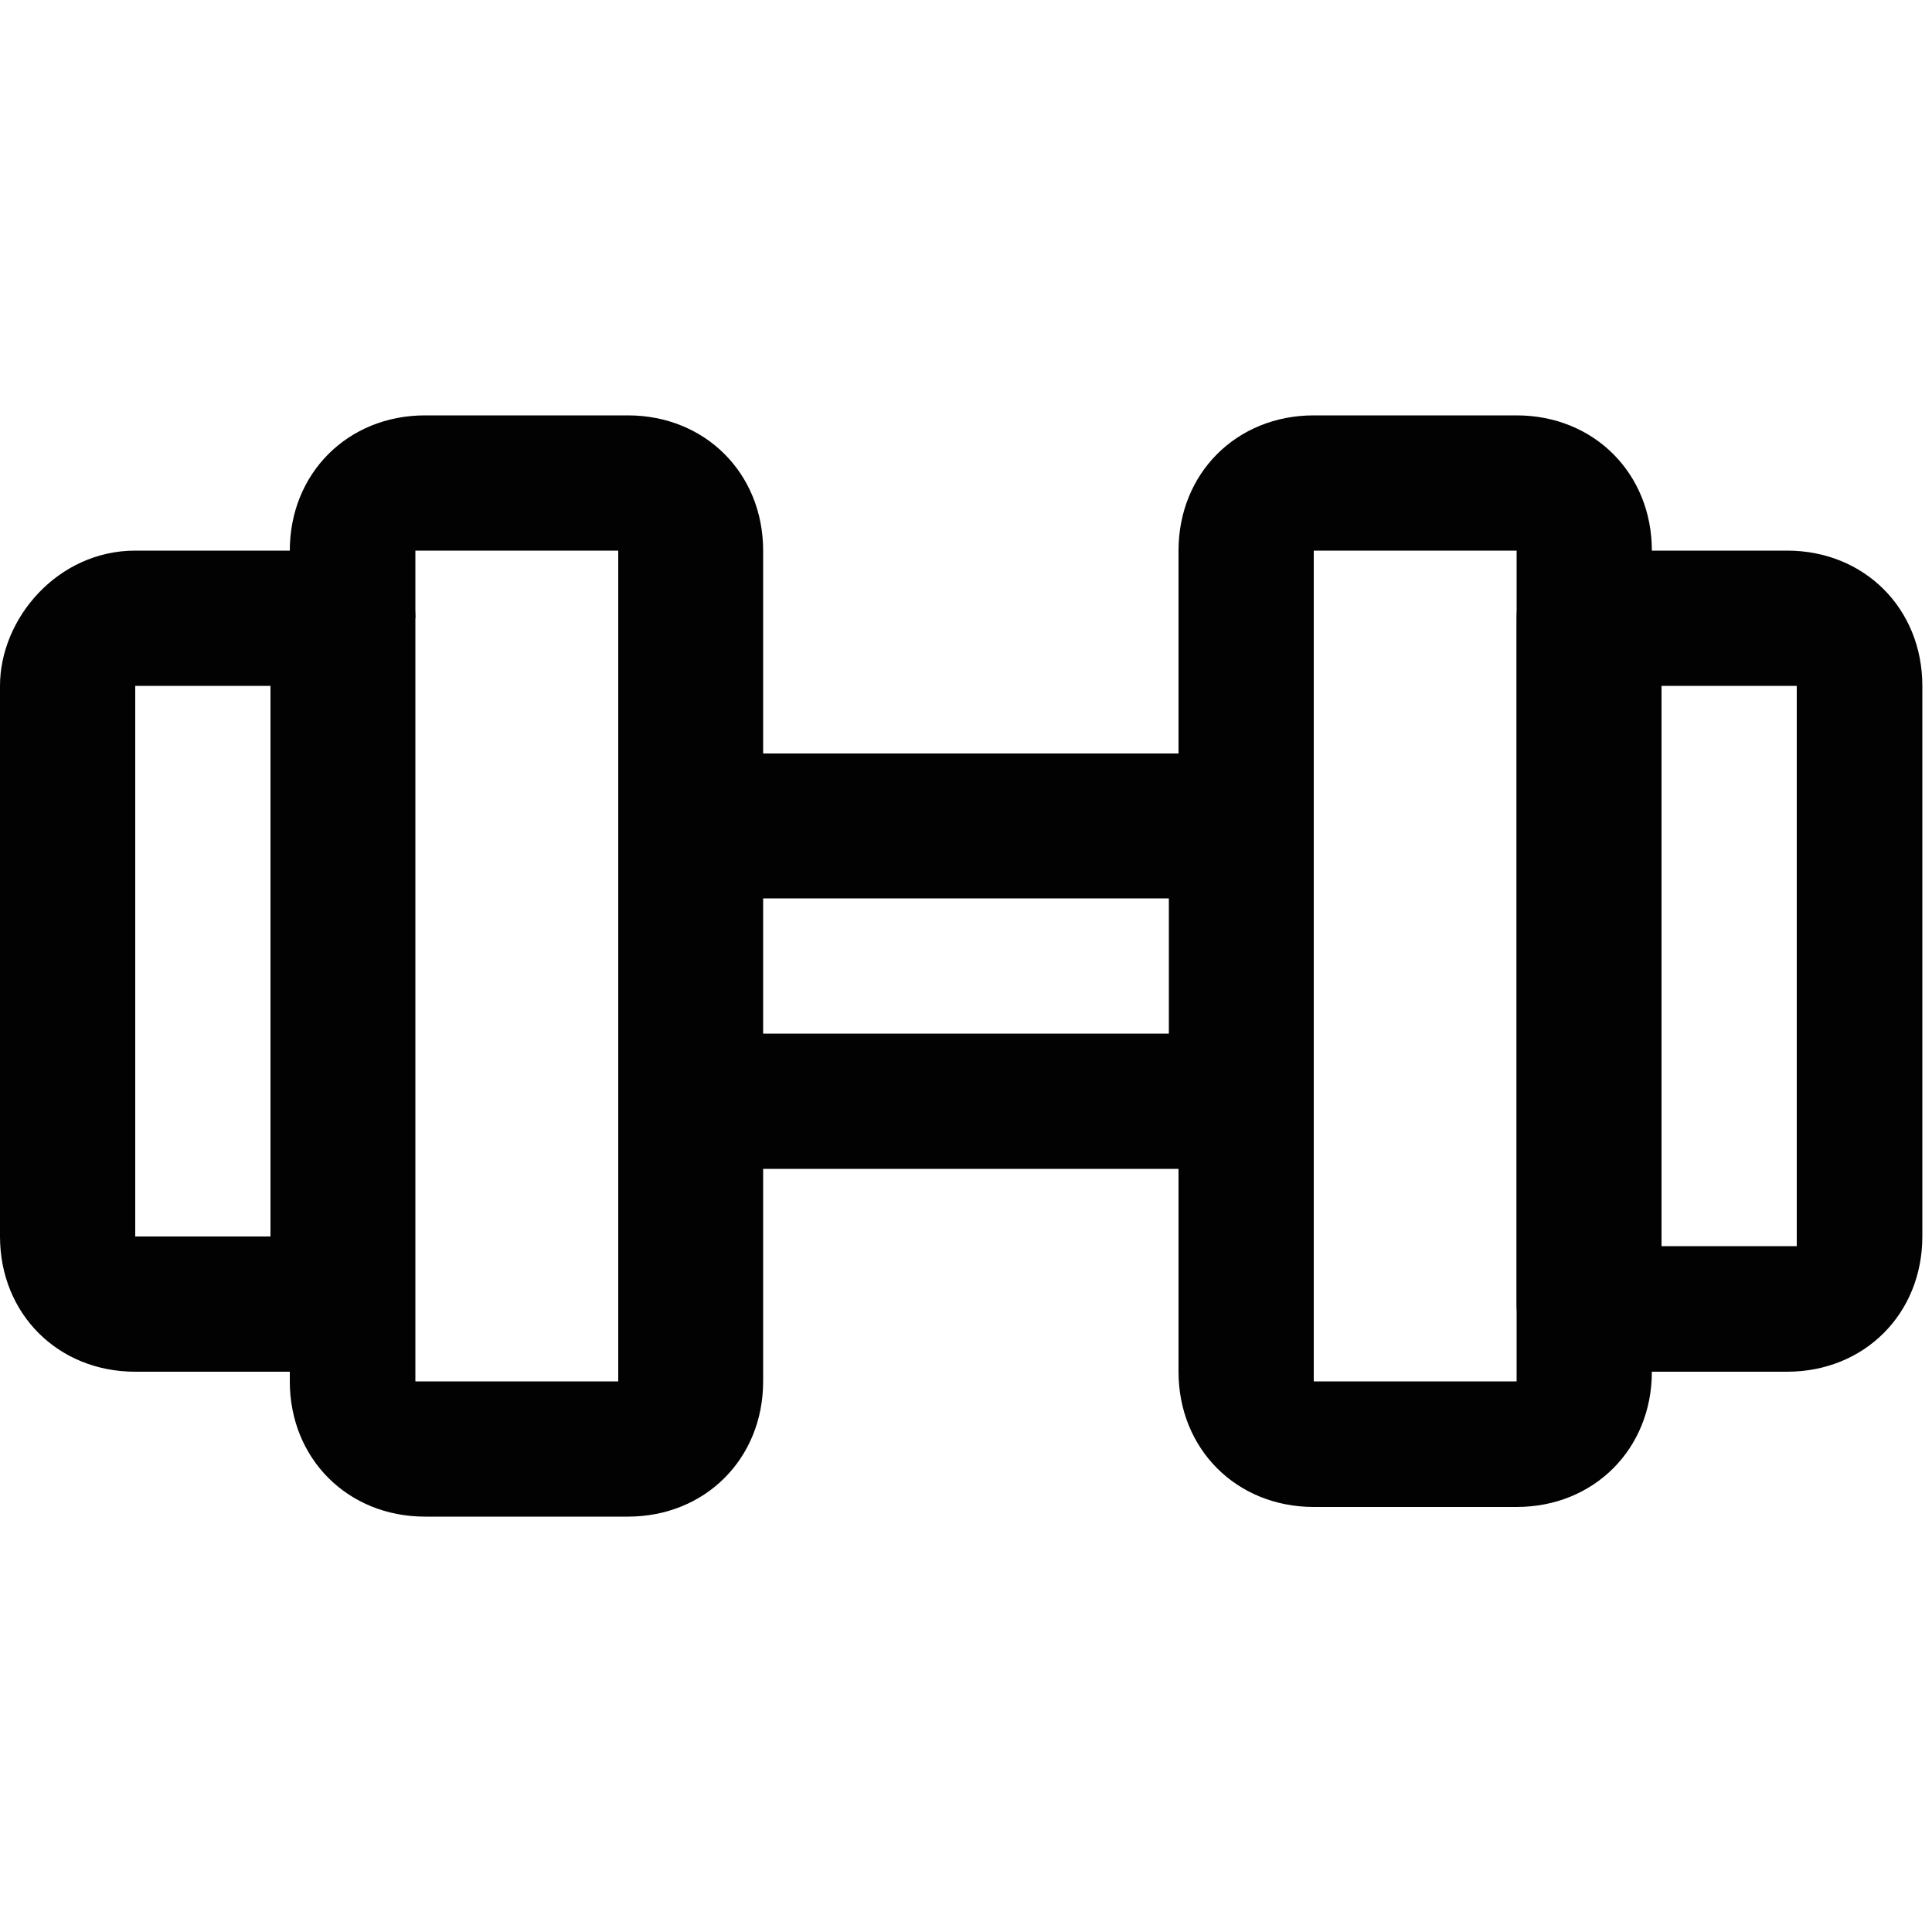
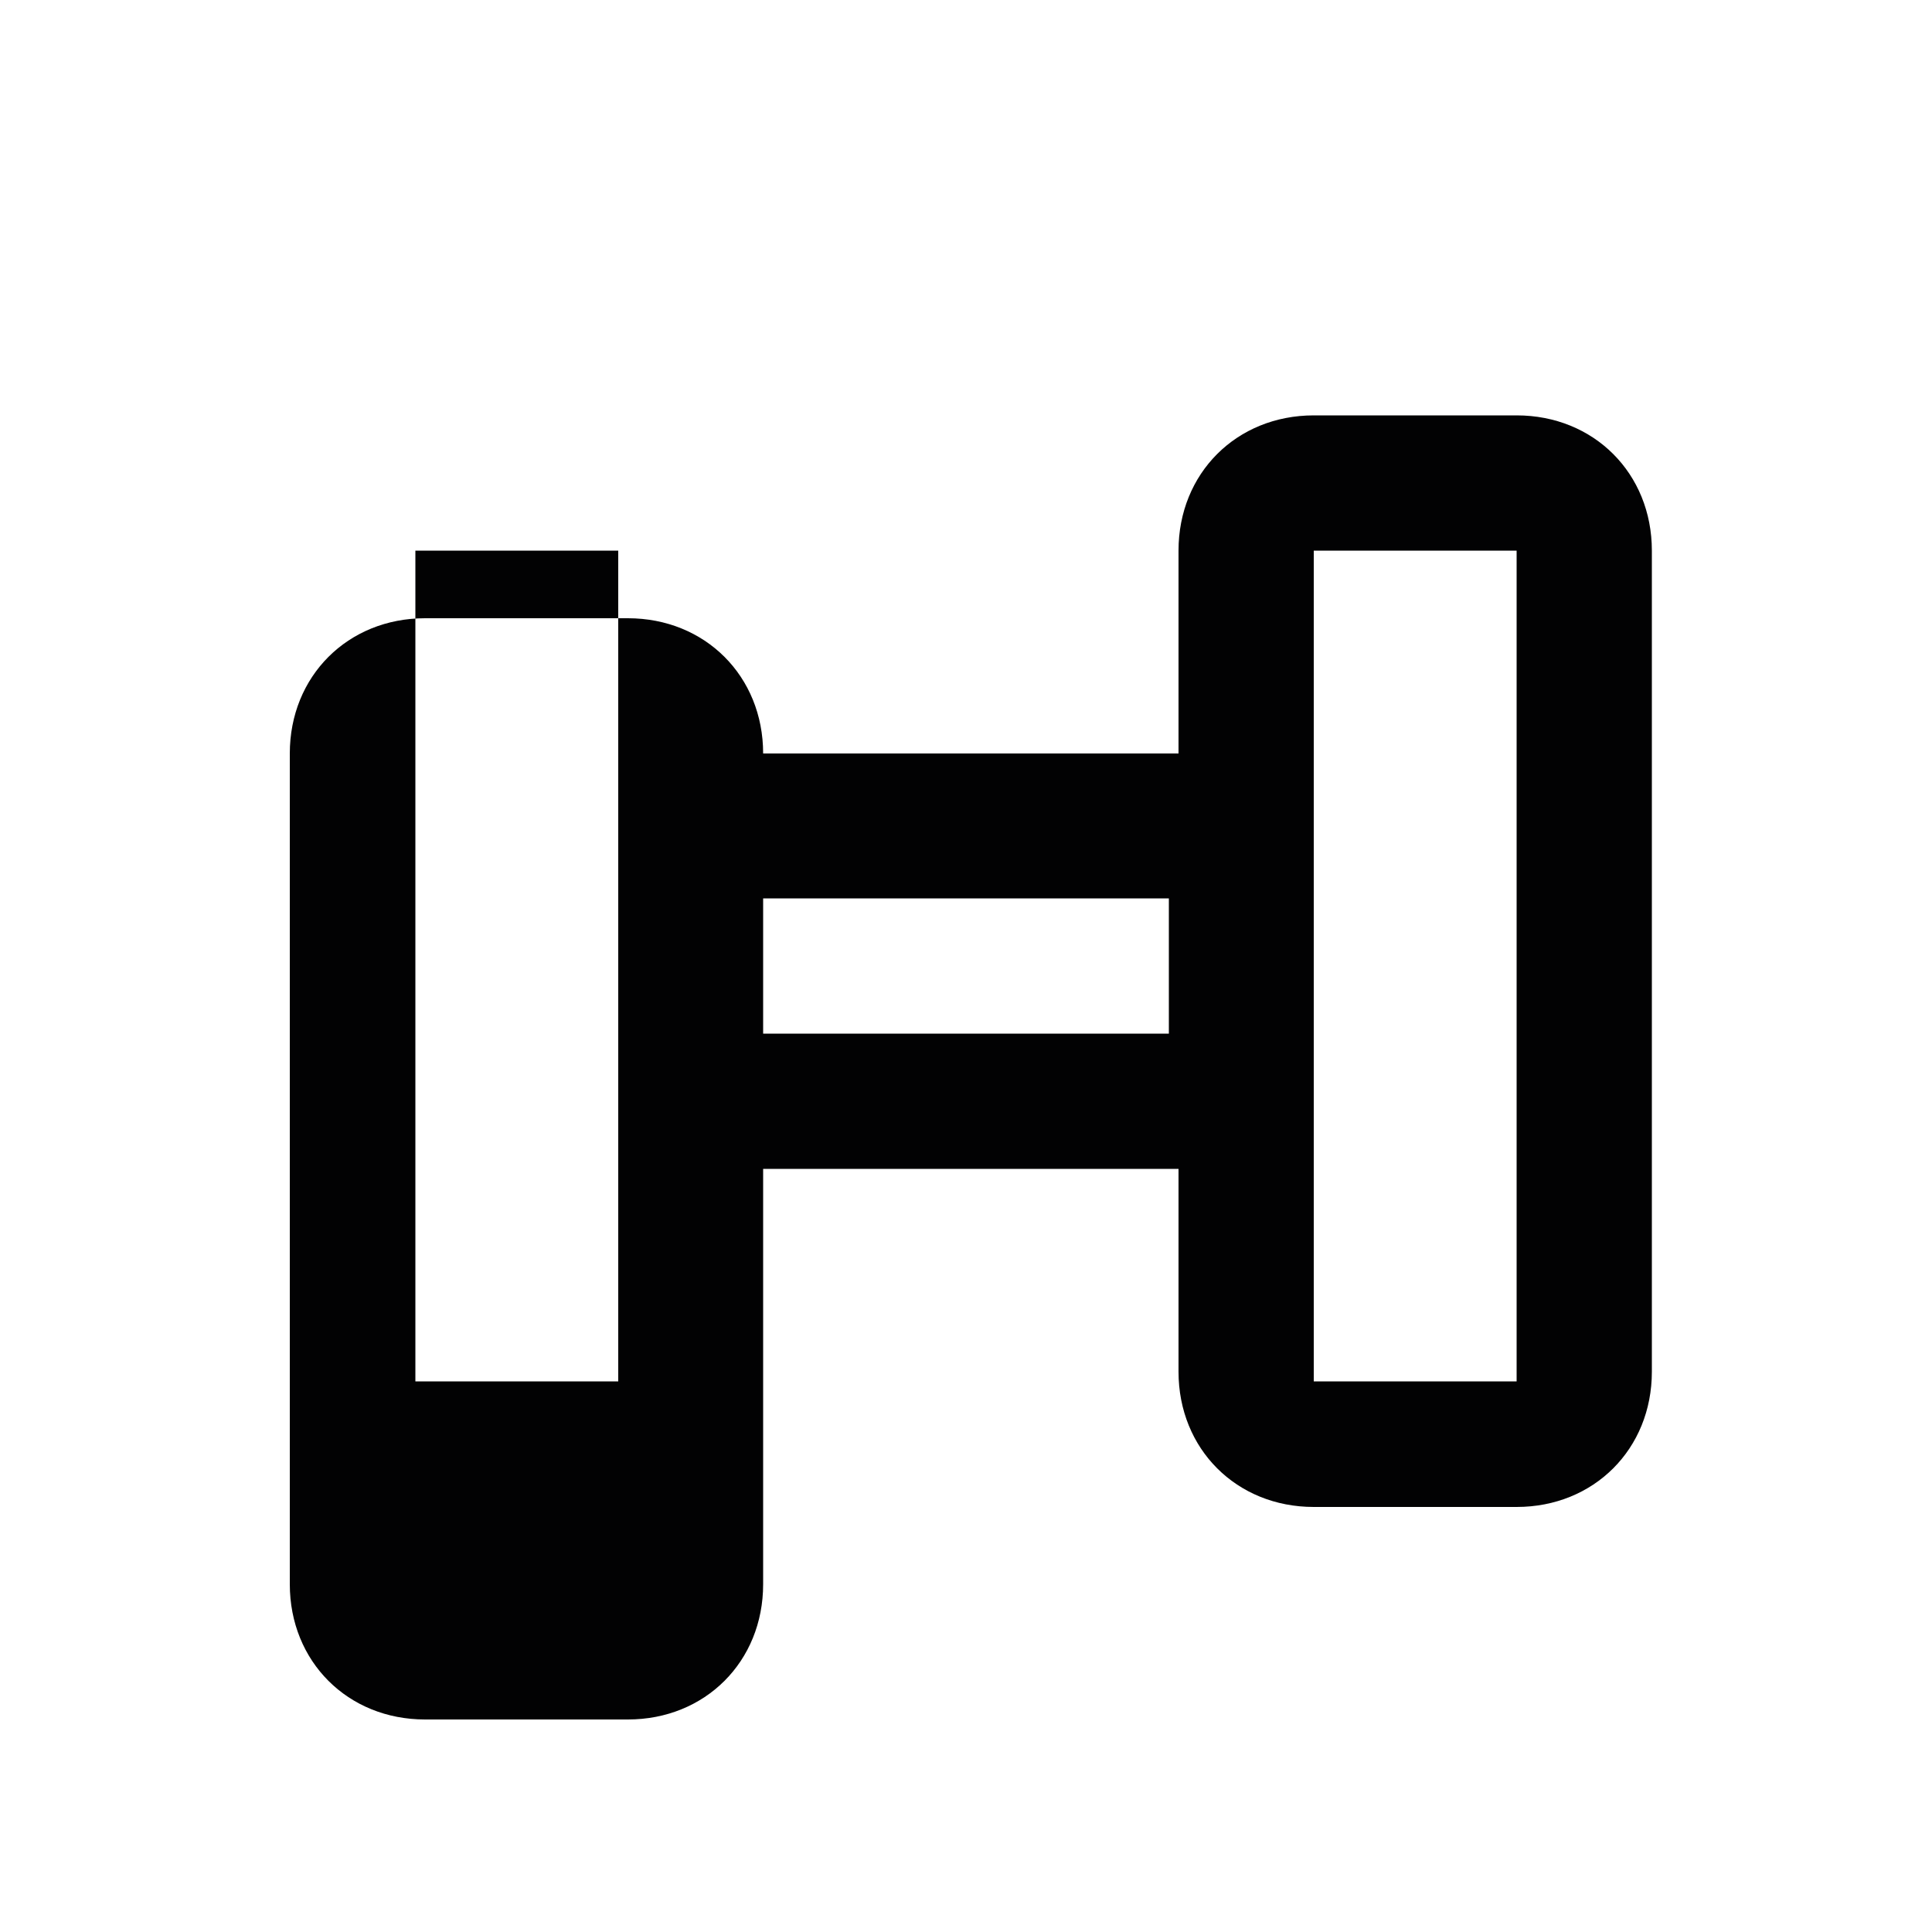
<svg xmlns="http://www.w3.org/2000/svg" version="1.1" id="Calque_1" x="0px" y="0px" viewBox="0 0 20 20" overflow="visible" xml:space="preserve">
-   <path fill-rule="evenodd" fill="#020203" d="M4.3,6.4C4.3,6,4,5.7,3.6,5.7H1.4C0.6,5.7,0,6.4,0,7.1v5.7c0,0.8,0.6,1.4,1.4,1.4h2.1  c0.4,0,0.7-0.3,0.7-0.7V6.4z M1.4,7.1h1.4v5.7H1.4V7.1z" />
-   <path fill-rule="evenodd" fill="#020203" d="M16.4,5.7c-0.4,0-0.7,0.3-0.7,0.7v7.1c0,0.4,0.3,0.7,0.7,0.7h2.1c0.8,0,1.4-0.6,1.4-1.4  V7.1c0-0.8-0.6-1.4-1.4-1.4H16.4z M18.6,12.9h-1.4V7.1h1.4V12.9z" />
-   <path fill-rule="evenodd" fill="#020203" d="M7.9,12.1h4.3v2.1c0,0.8,0.6,1.4,1.4,1.4h2.1c0.8,0,1.4-0.6,1.4-1.4V5.7  c0-0.8-0.6-1.4-1.4-1.4c-0.6,0-1.5,0-2.1,0c-0.8,0-1.4,0.6-1.4,1.4v2.1H7.9V5.7c0-0.8-0.6-1.4-1.4-1.4c-0.6,0-1.5,0-2.1,0  c-0.8,0-1.4,0.6-1.4,1.4v8.6c0,0.8,0.6,1.4,1.4,1.4h2.1c0.8,0,1.4-0.6,1.4-1.4V12.1z M13.6,5.7v8.6h2.1V5.7H13.6z M6.4,14.3V5.7H4.3  v8.6H6.4z M12.1,9.3v1.4H7.9V9.3H12.1z" />
+   <path fill-rule="evenodd" fill="#020203" d="M7.9,12.1h4.3v2.1c0,0.8,0.6,1.4,1.4,1.4h2.1c0.8,0,1.4-0.6,1.4-1.4V5.7  c0-0.8-0.6-1.4-1.4-1.4c-0.6,0-1.5,0-2.1,0c-0.8,0-1.4,0.6-1.4,1.4v2.1H7.9c0-0.8-0.6-1.4-1.4-1.4c-0.6,0-1.5,0-2.1,0  c-0.8,0-1.4,0.6-1.4,1.4v8.6c0,0.8,0.6,1.4,1.4,1.4h2.1c0.8,0,1.4-0.6,1.4-1.4V12.1z M13.6,5.7v8.6h2.1V5.7H13.6z M6.4,14.3V5.7H4.3  v8.6H6.4z M12.1,9.3v1.4H7.9V9.3H12.1z" />
</svg>